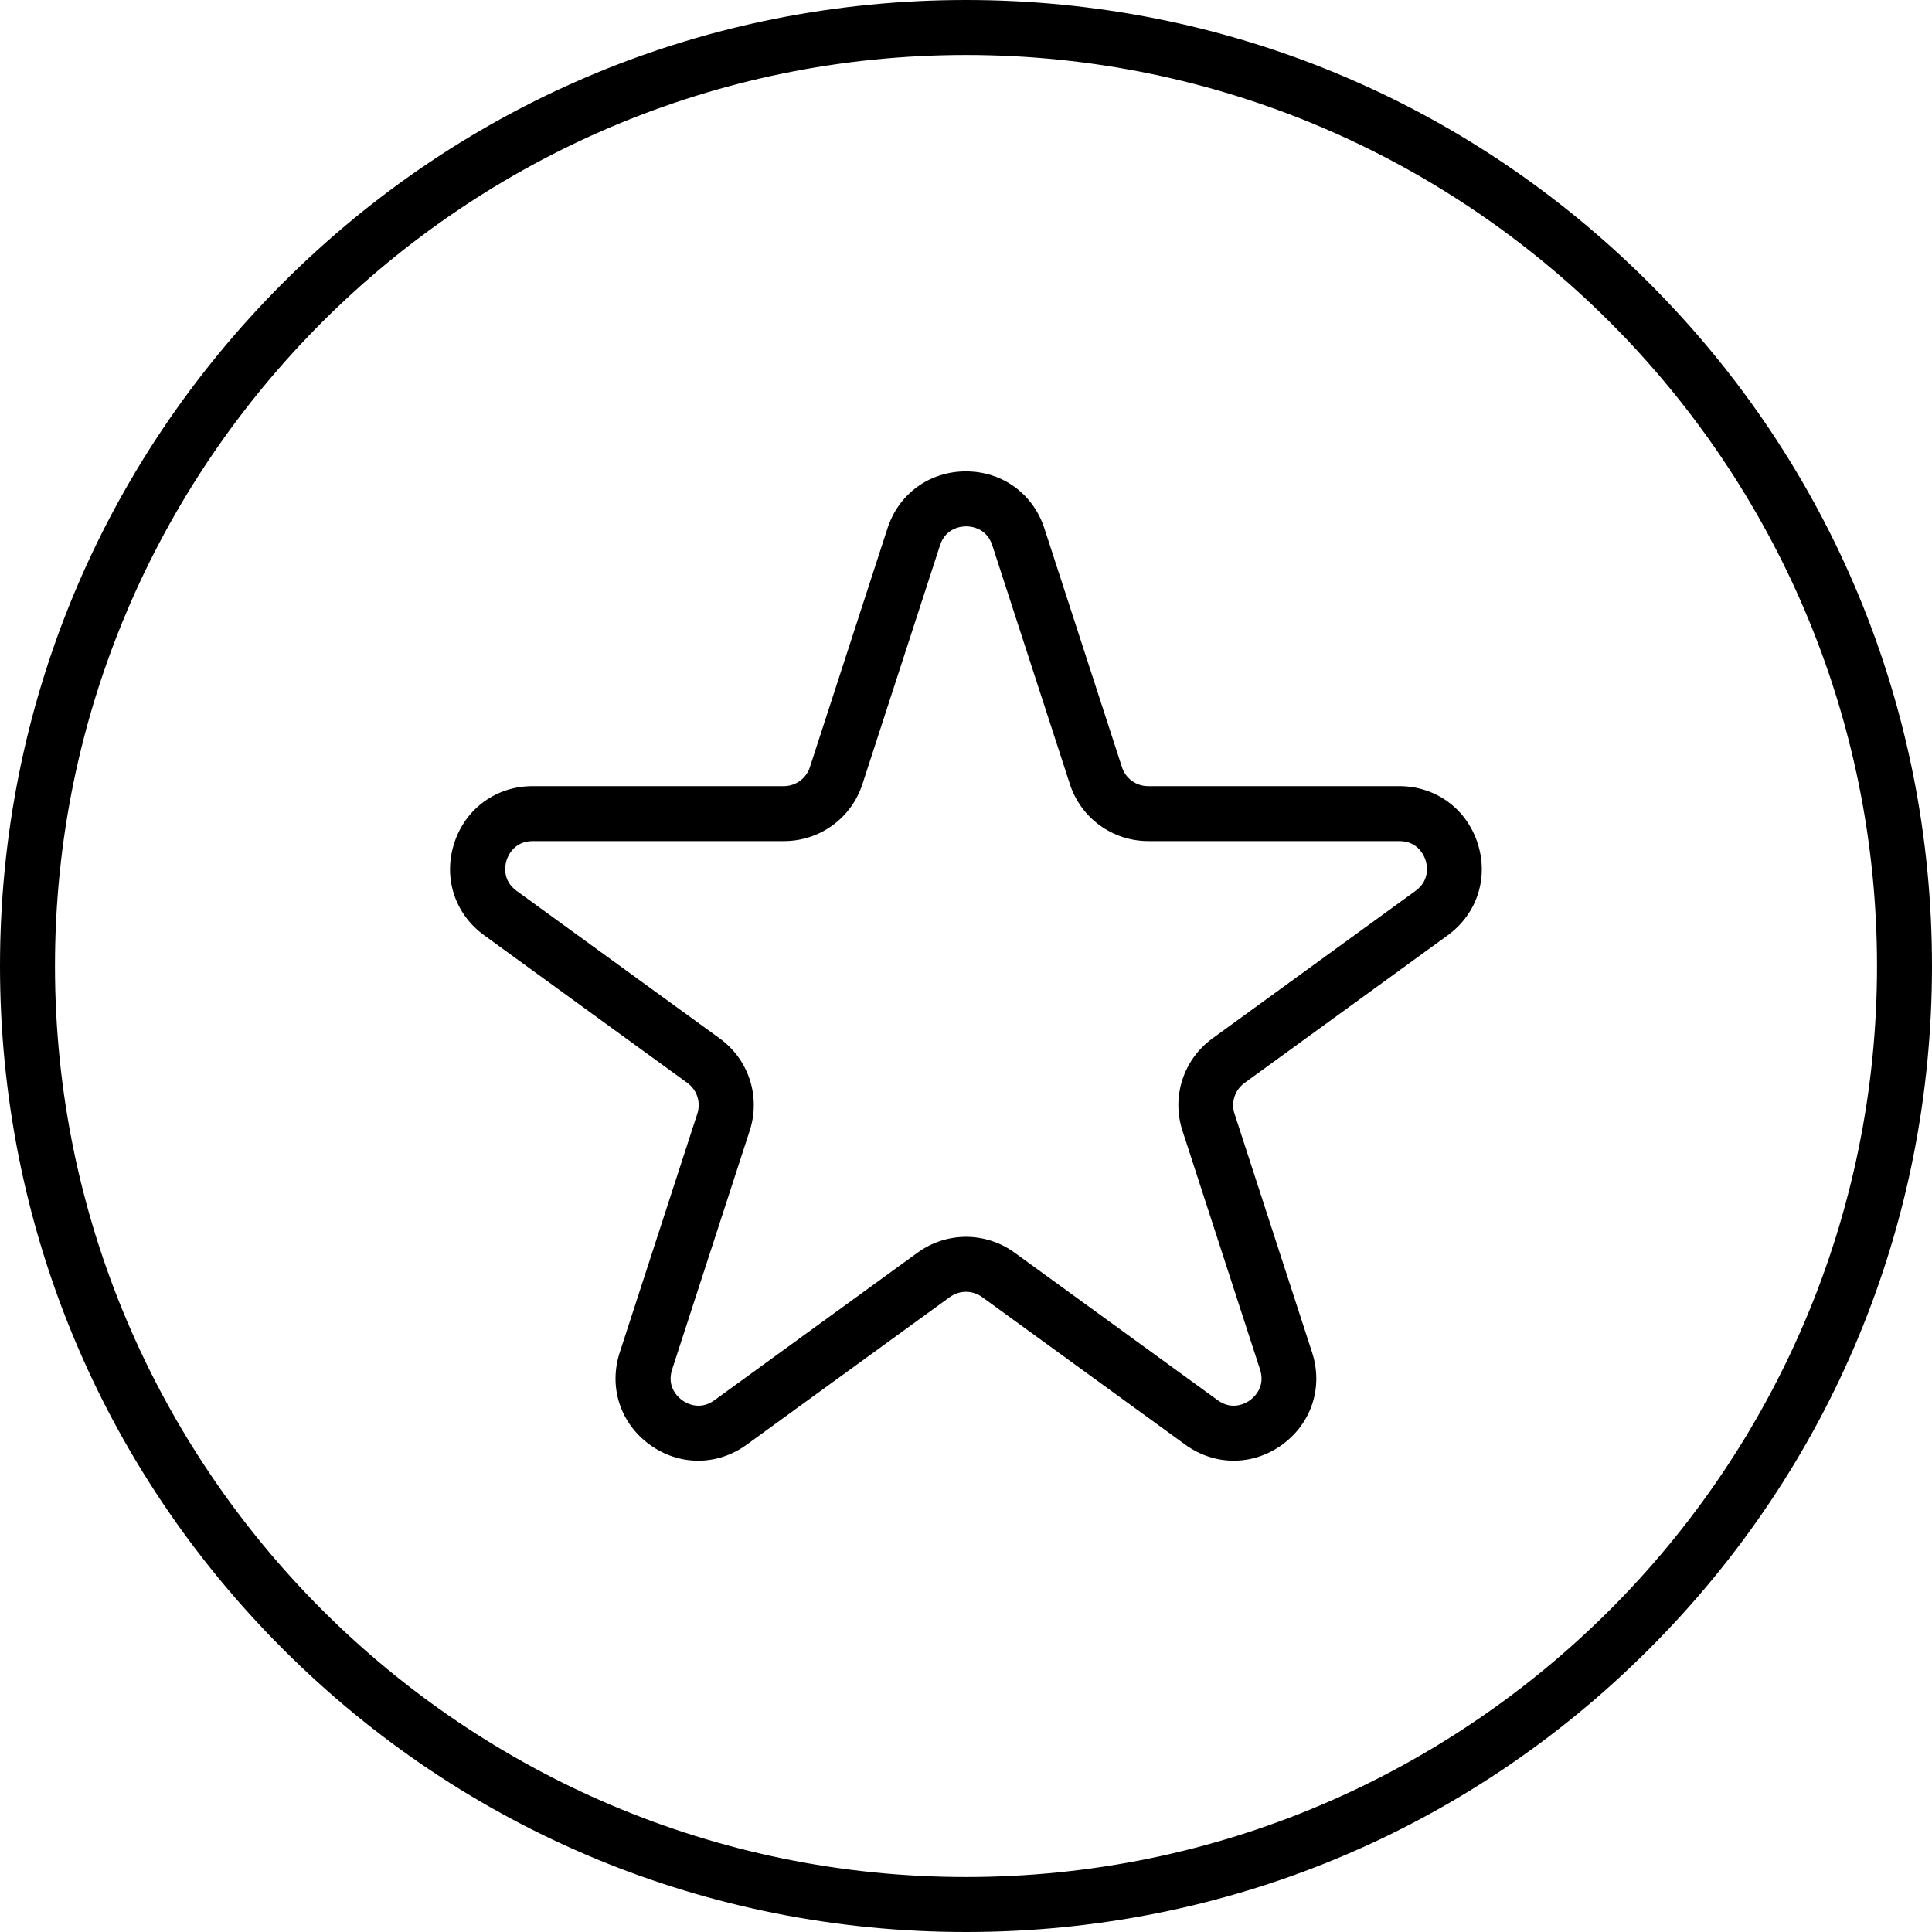
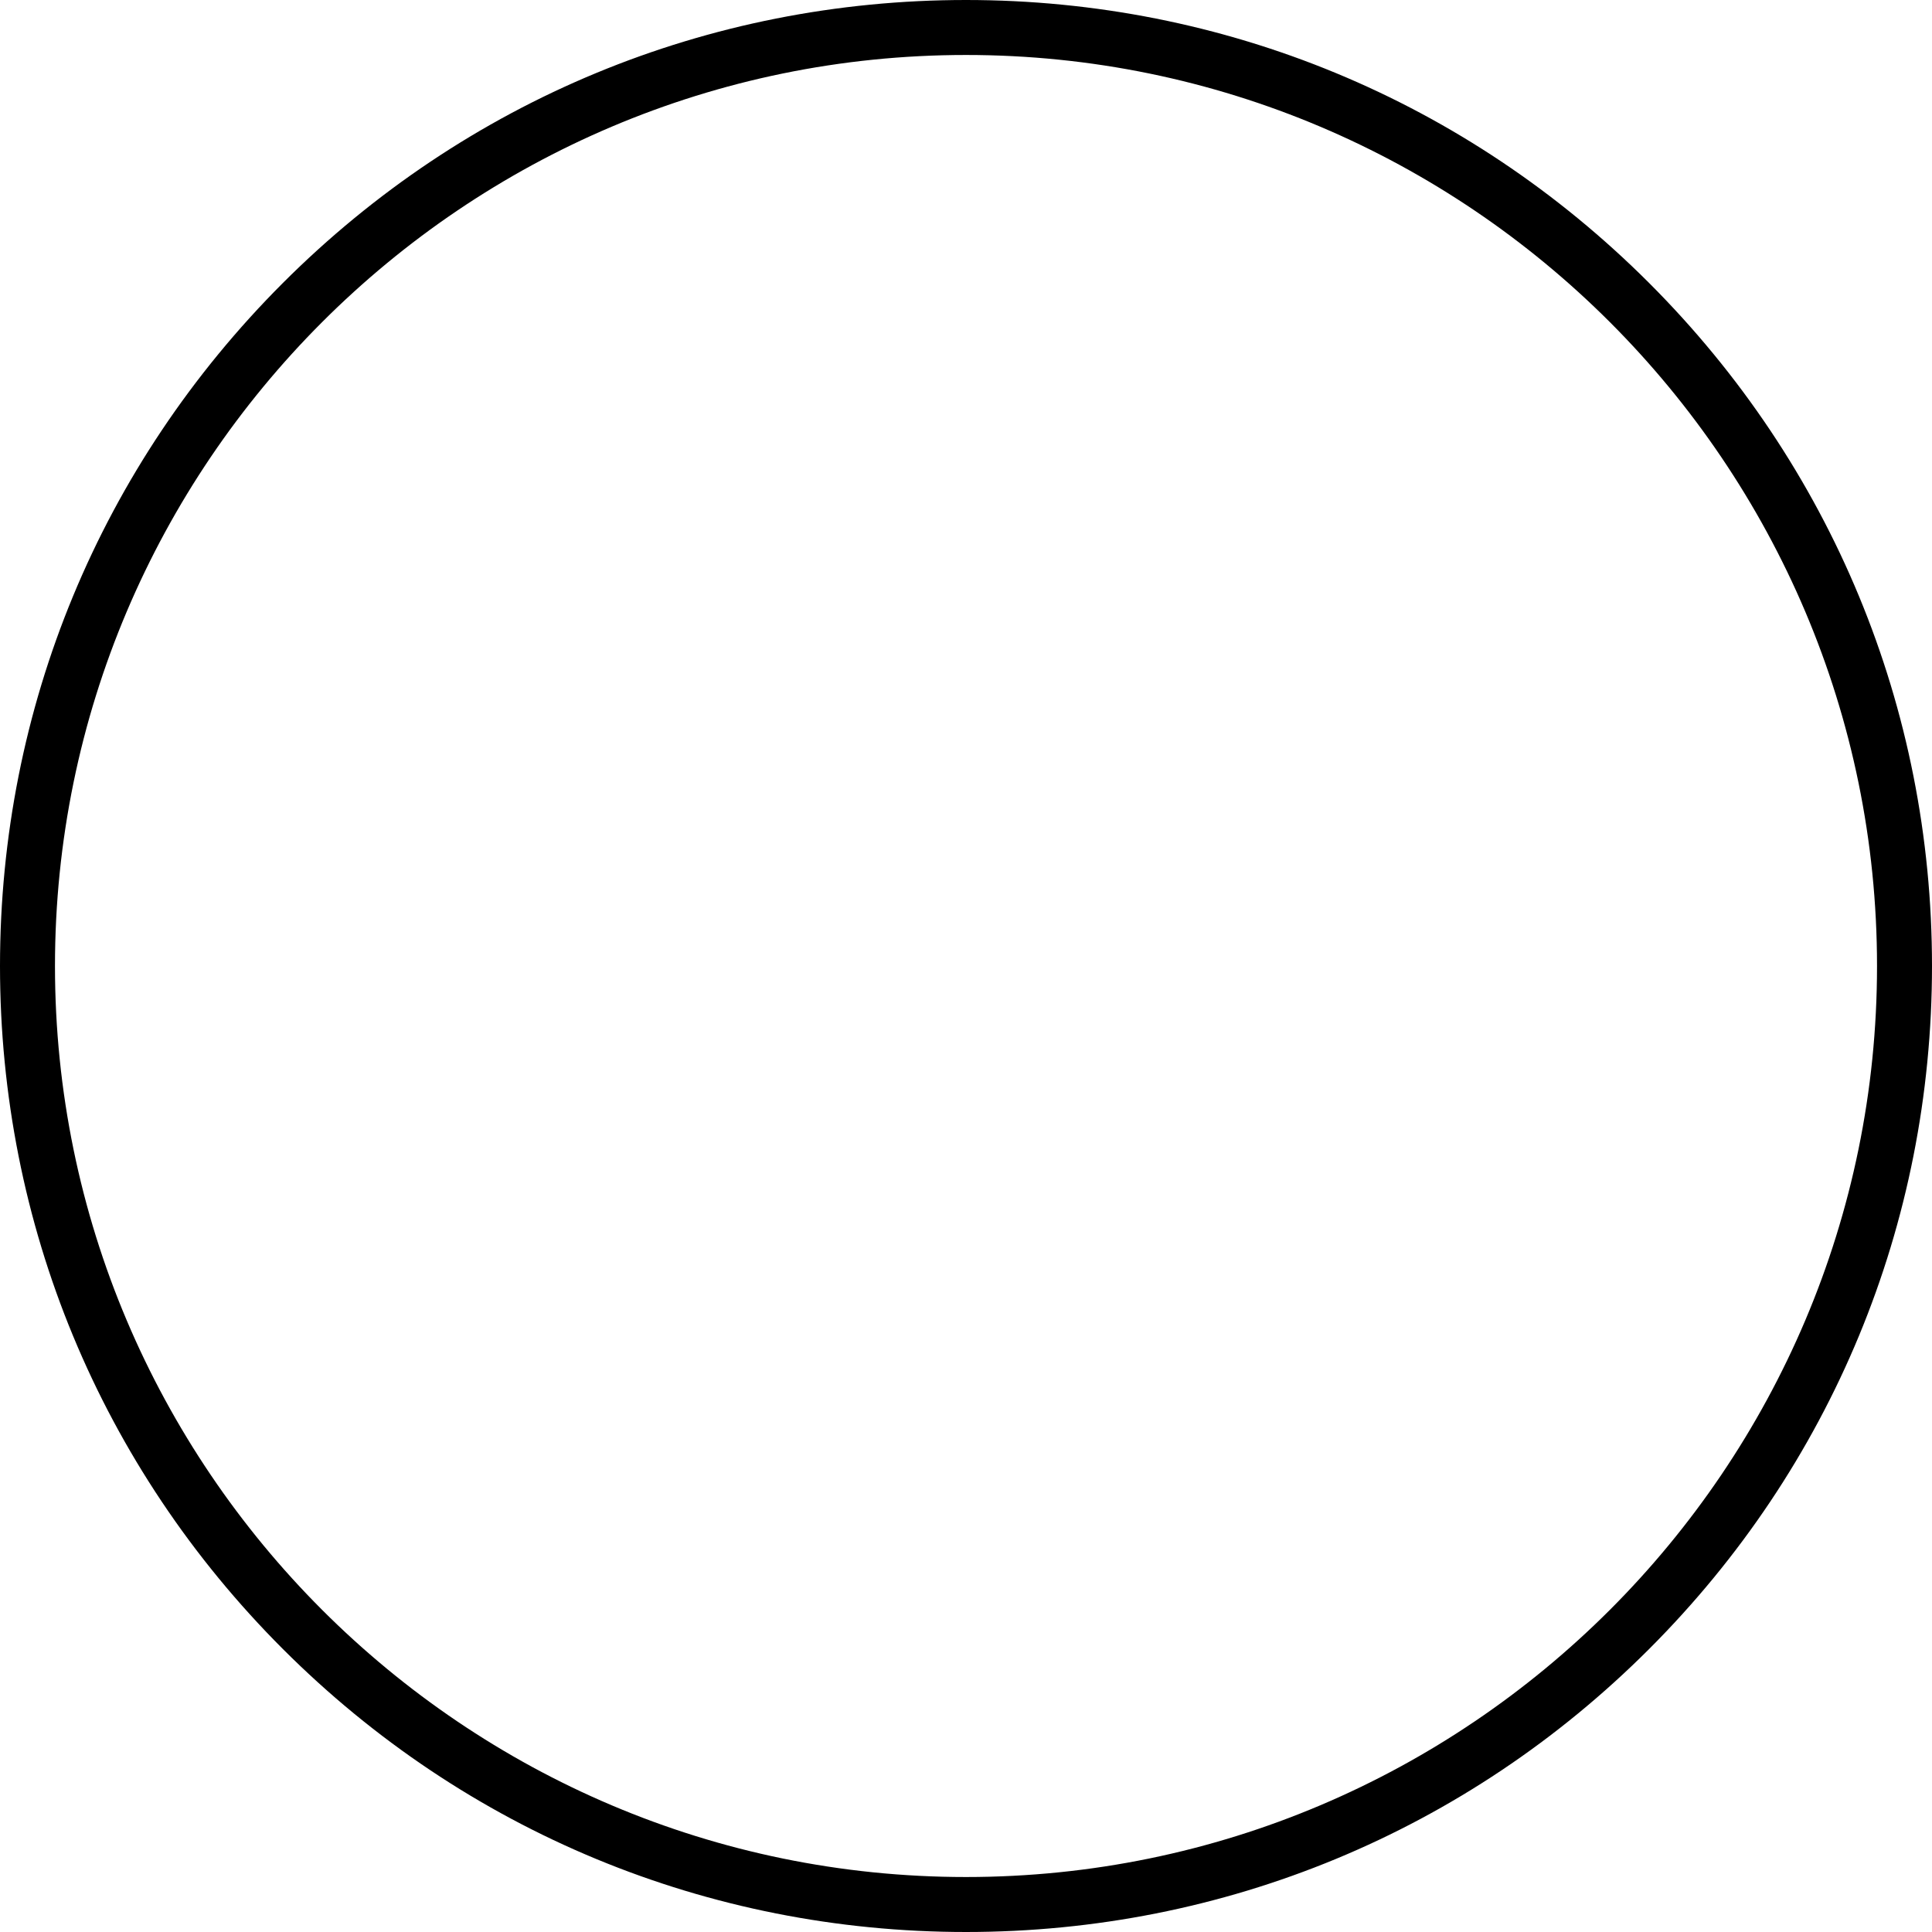
<svg xmlns="http://www.w3.org/2000/svg" viewBox="0 0 512 512" data-sanitized-enable-background="new 0 0 512 512">
  <g display="none" id="Layer_1">
    <g stroke-width=".284" stroke-miterlimit="10" stroke="rgb(0,0,0)" fill="none" display="inline">
      <path d="m0 0h512v512h-512z" />
      <circle r="256" cy="256" cx="256" />
      <path d="m74.98 74.98h362.04v362.04h-362.04z" />
      <path d="m128 0h256v512h-256z" />
      <path d="m256 0v512" />
-       <path d="m0 128h512v256h-512z" />
+       <path d="m0 128h512v256z" />
      <path d="m0 256h512" />
      <path d="m512 0-512 512" />
-       <path d="m0 0 512 512" />
      <circle r="181.34" cy="256" cx="256" />
      <circle r="128" cy="256" cx="256" />
      <circle r="64" cy="256" cx="256" />
    </g>
  </g>
  <g id="Layer_2">
    <g>
      <g>
        <path d="m256 512c-68.38 0-132.67-26.63-181.02-74.98s-74.98-112.64-74.98-181.02 26.63-132.67 74.98-181.02 112.64-74.98 181.02-74.98 132.67 26.63 181.02 74.98 74.98 112.64 74.98 181.02-26.63 132.67-74.98 181.02-112.64 74.98-181.02 74.98zm0-497.43c-133.12 0-241.43 108.31-241.43 241.43s108.31 241.43 241.43 241.43 241.43-108.31 241.43-241.43-108.31-241.43-241.43-241.43z" />
      </g>
      <g>
-         <path d="m326.96 387.1c-4.47 0-8.95-1.42-12.85-4.25l-53.83-39.11c-2.56-1.86-6-1.86-8.57 0l-53.83 39.11c-7.81 5.67-17.89 5.67-25.7 0s-10.92-15.26-7.94-24.44l20.56-63.28c.98-3.01-.08-6.29-2.65-8.15l-53.83-39.11c-7.81-5.67-10.92-15.26-7.94-24.44s11.14-15.1 20.79-15.1h66.53c3.17 0 5.95-2.02 6.93-5.03l20.56-63.28c2.98-9.18 11.14-15.1 20.79-15.1s17.81 5.93 20.79 15.1l20.56 63.28c.98 3.01 3.76 5.03 6.93 5.03h66.53c9.65 0 17.81 5.93 20.79 15.11s-.14 18.77-7.94 24.44l-53.83 39.11c-2.56 1.86-3.63 5.14-2.65 8.15l20.56 63.28c2.98 9.18-.14 18.77-7.94 24.44-3.88 2.82-8.35 4.24-12.82 4.24zm-185.77-164.2c-4.91 0-6.55 3.85-6.93 5.04-.38 1.18-1.33 5.26 2.65 8.15l53.83 39.11c7.69 5.58 10.88 15.41 7.94 24.44l-20.56 63.28c-1.52 4.67 1.64 7.42 2.65 8.15 1 .73 4.59 2.89 8.57 0l53.83-39.11c7.68-5.58 18.01-5.58 25.7 0l53.83 39.11c3.98 2.89 7.56.73 8.57 0 1-.73 4.17-3.48 2.65-8.15l-20.56-63.28c-2.94-9.04.26-18.86 7.94-24.44l53.83-39.11c3.97-2.89 3.03-6.97 2.65-8.15s-2.02-5.04-6.93-5.04h-66.53c-9.5 0-17.85-6.07-20.79-15.1l-20.56-63.28c-1.52-4.67-5.69-5.03-6.93-5.03s-5.41.36-6.93 5.03l-20.56 63.28c-2.94 9.03-11.29 15.1-20.79 15.1z" />
-       </g>
+         </g>
    </g>
  </g>
</svg>